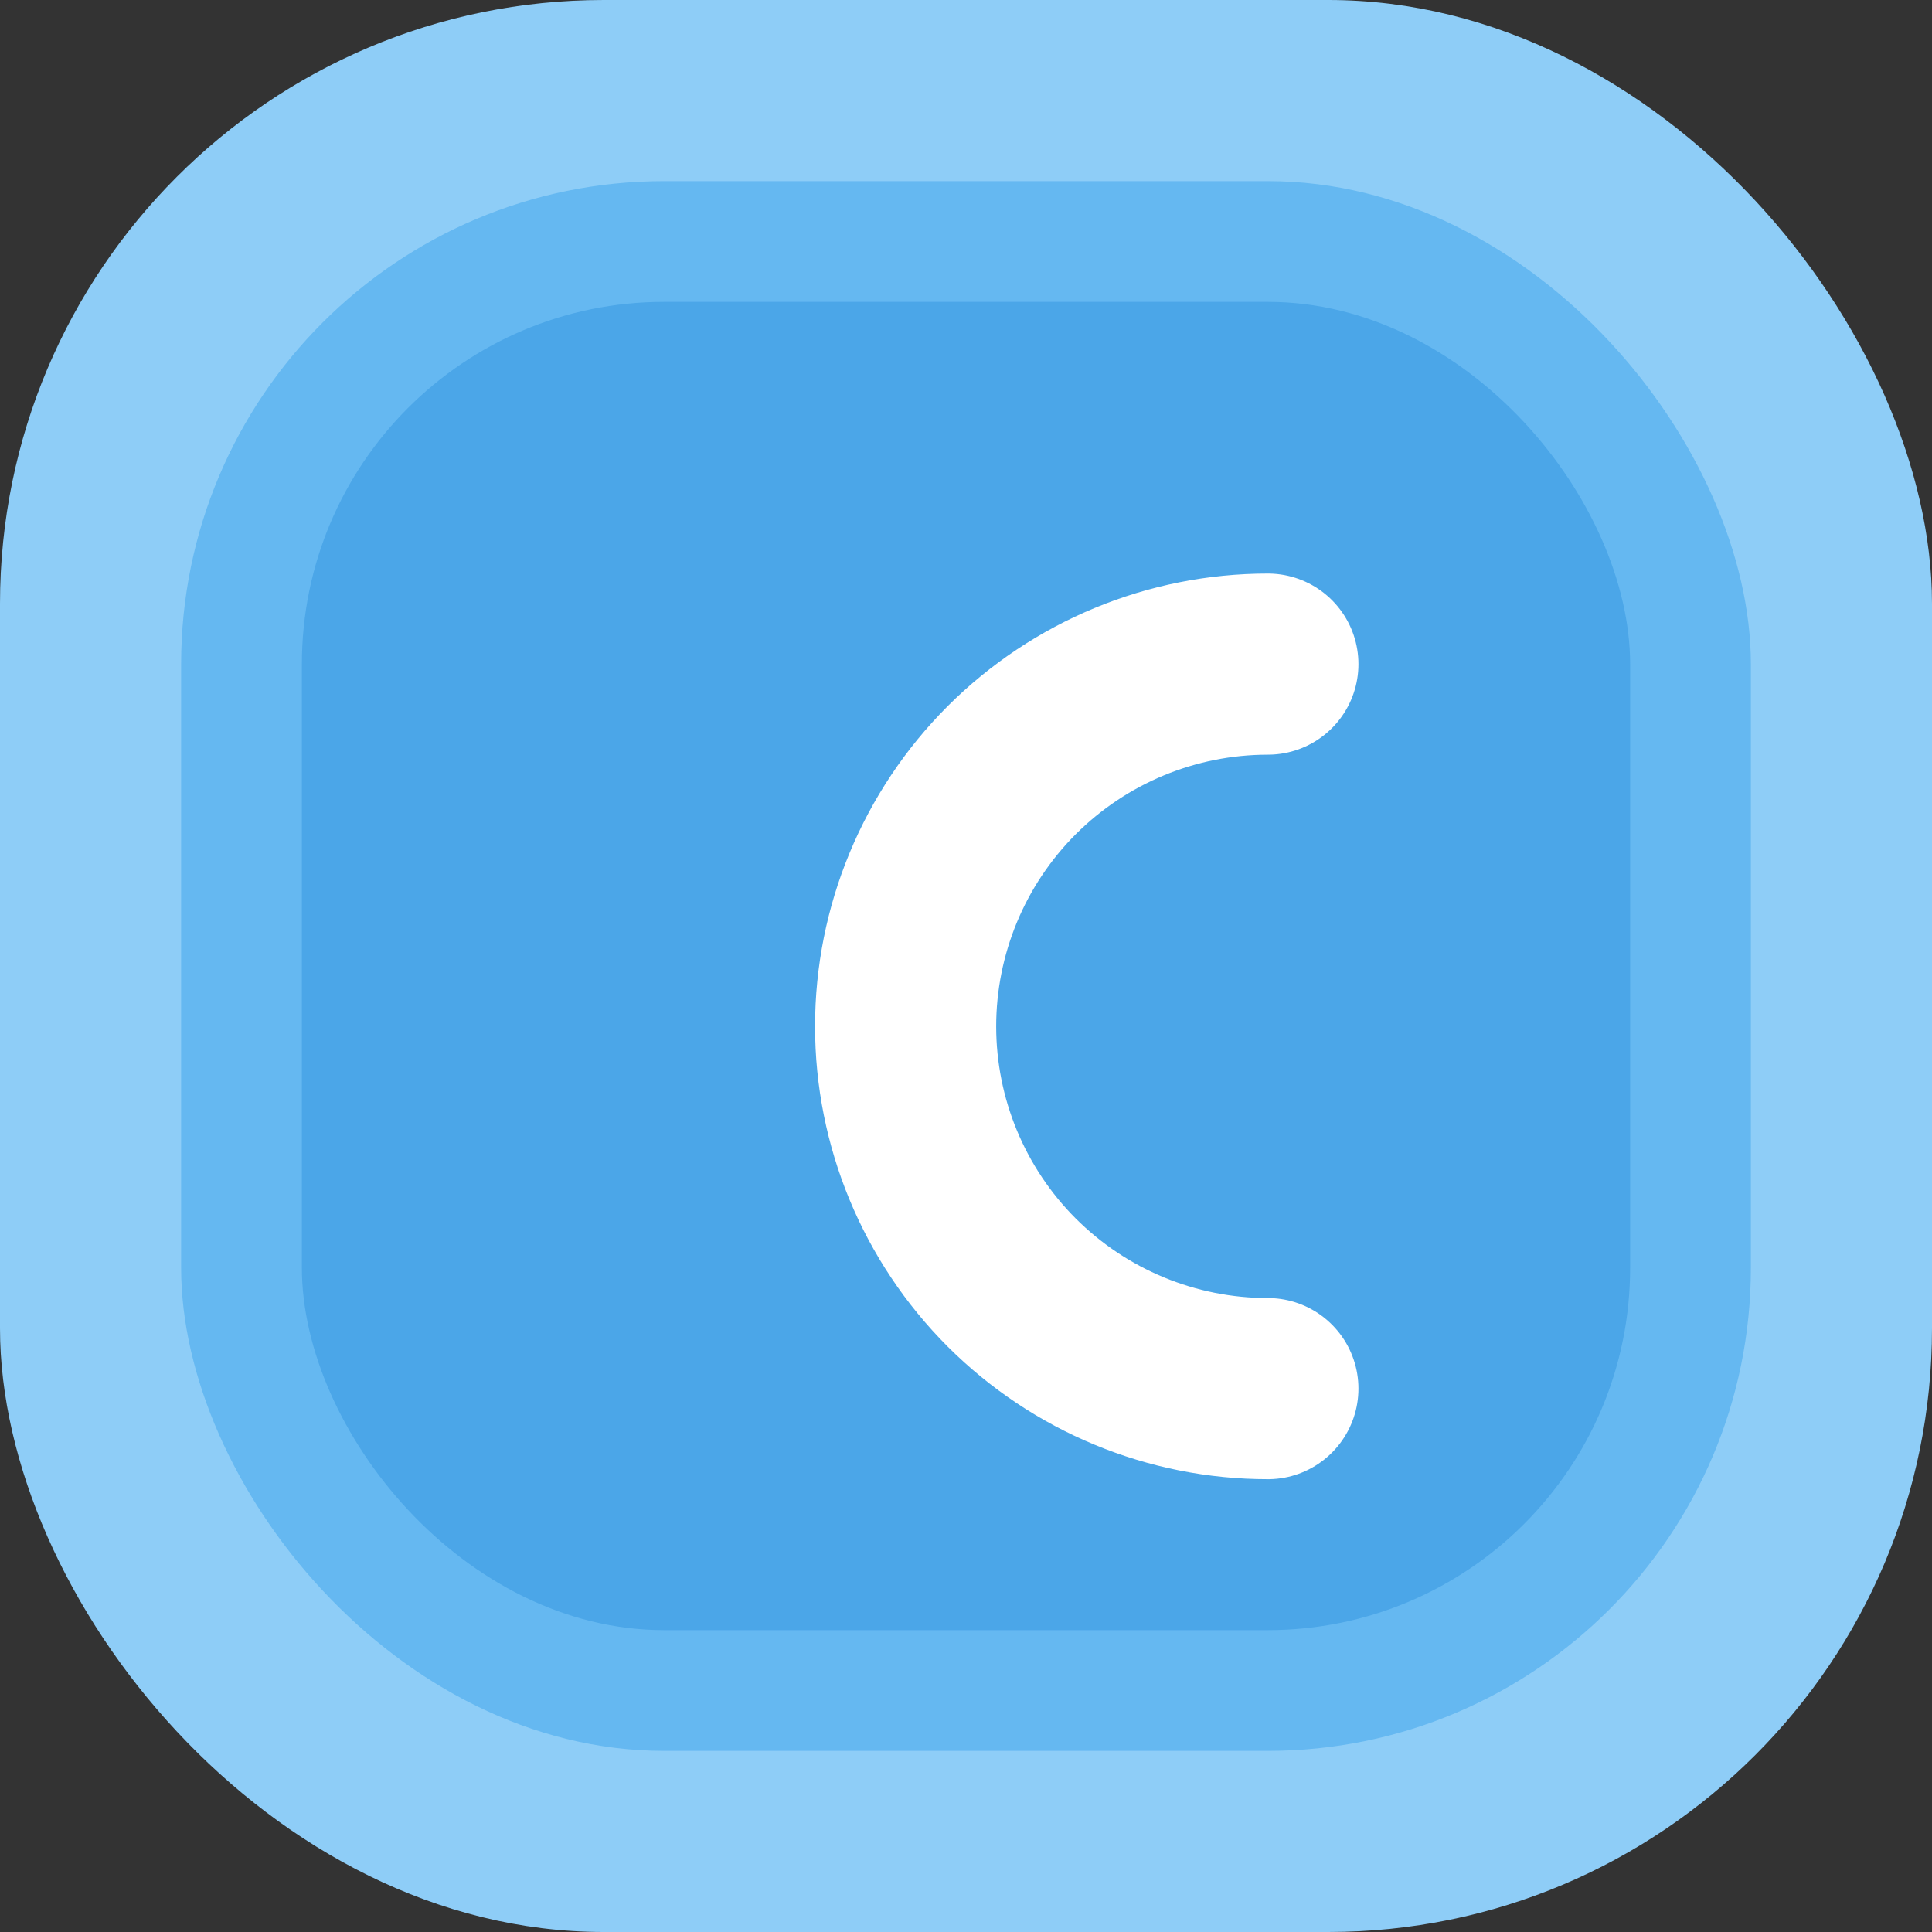
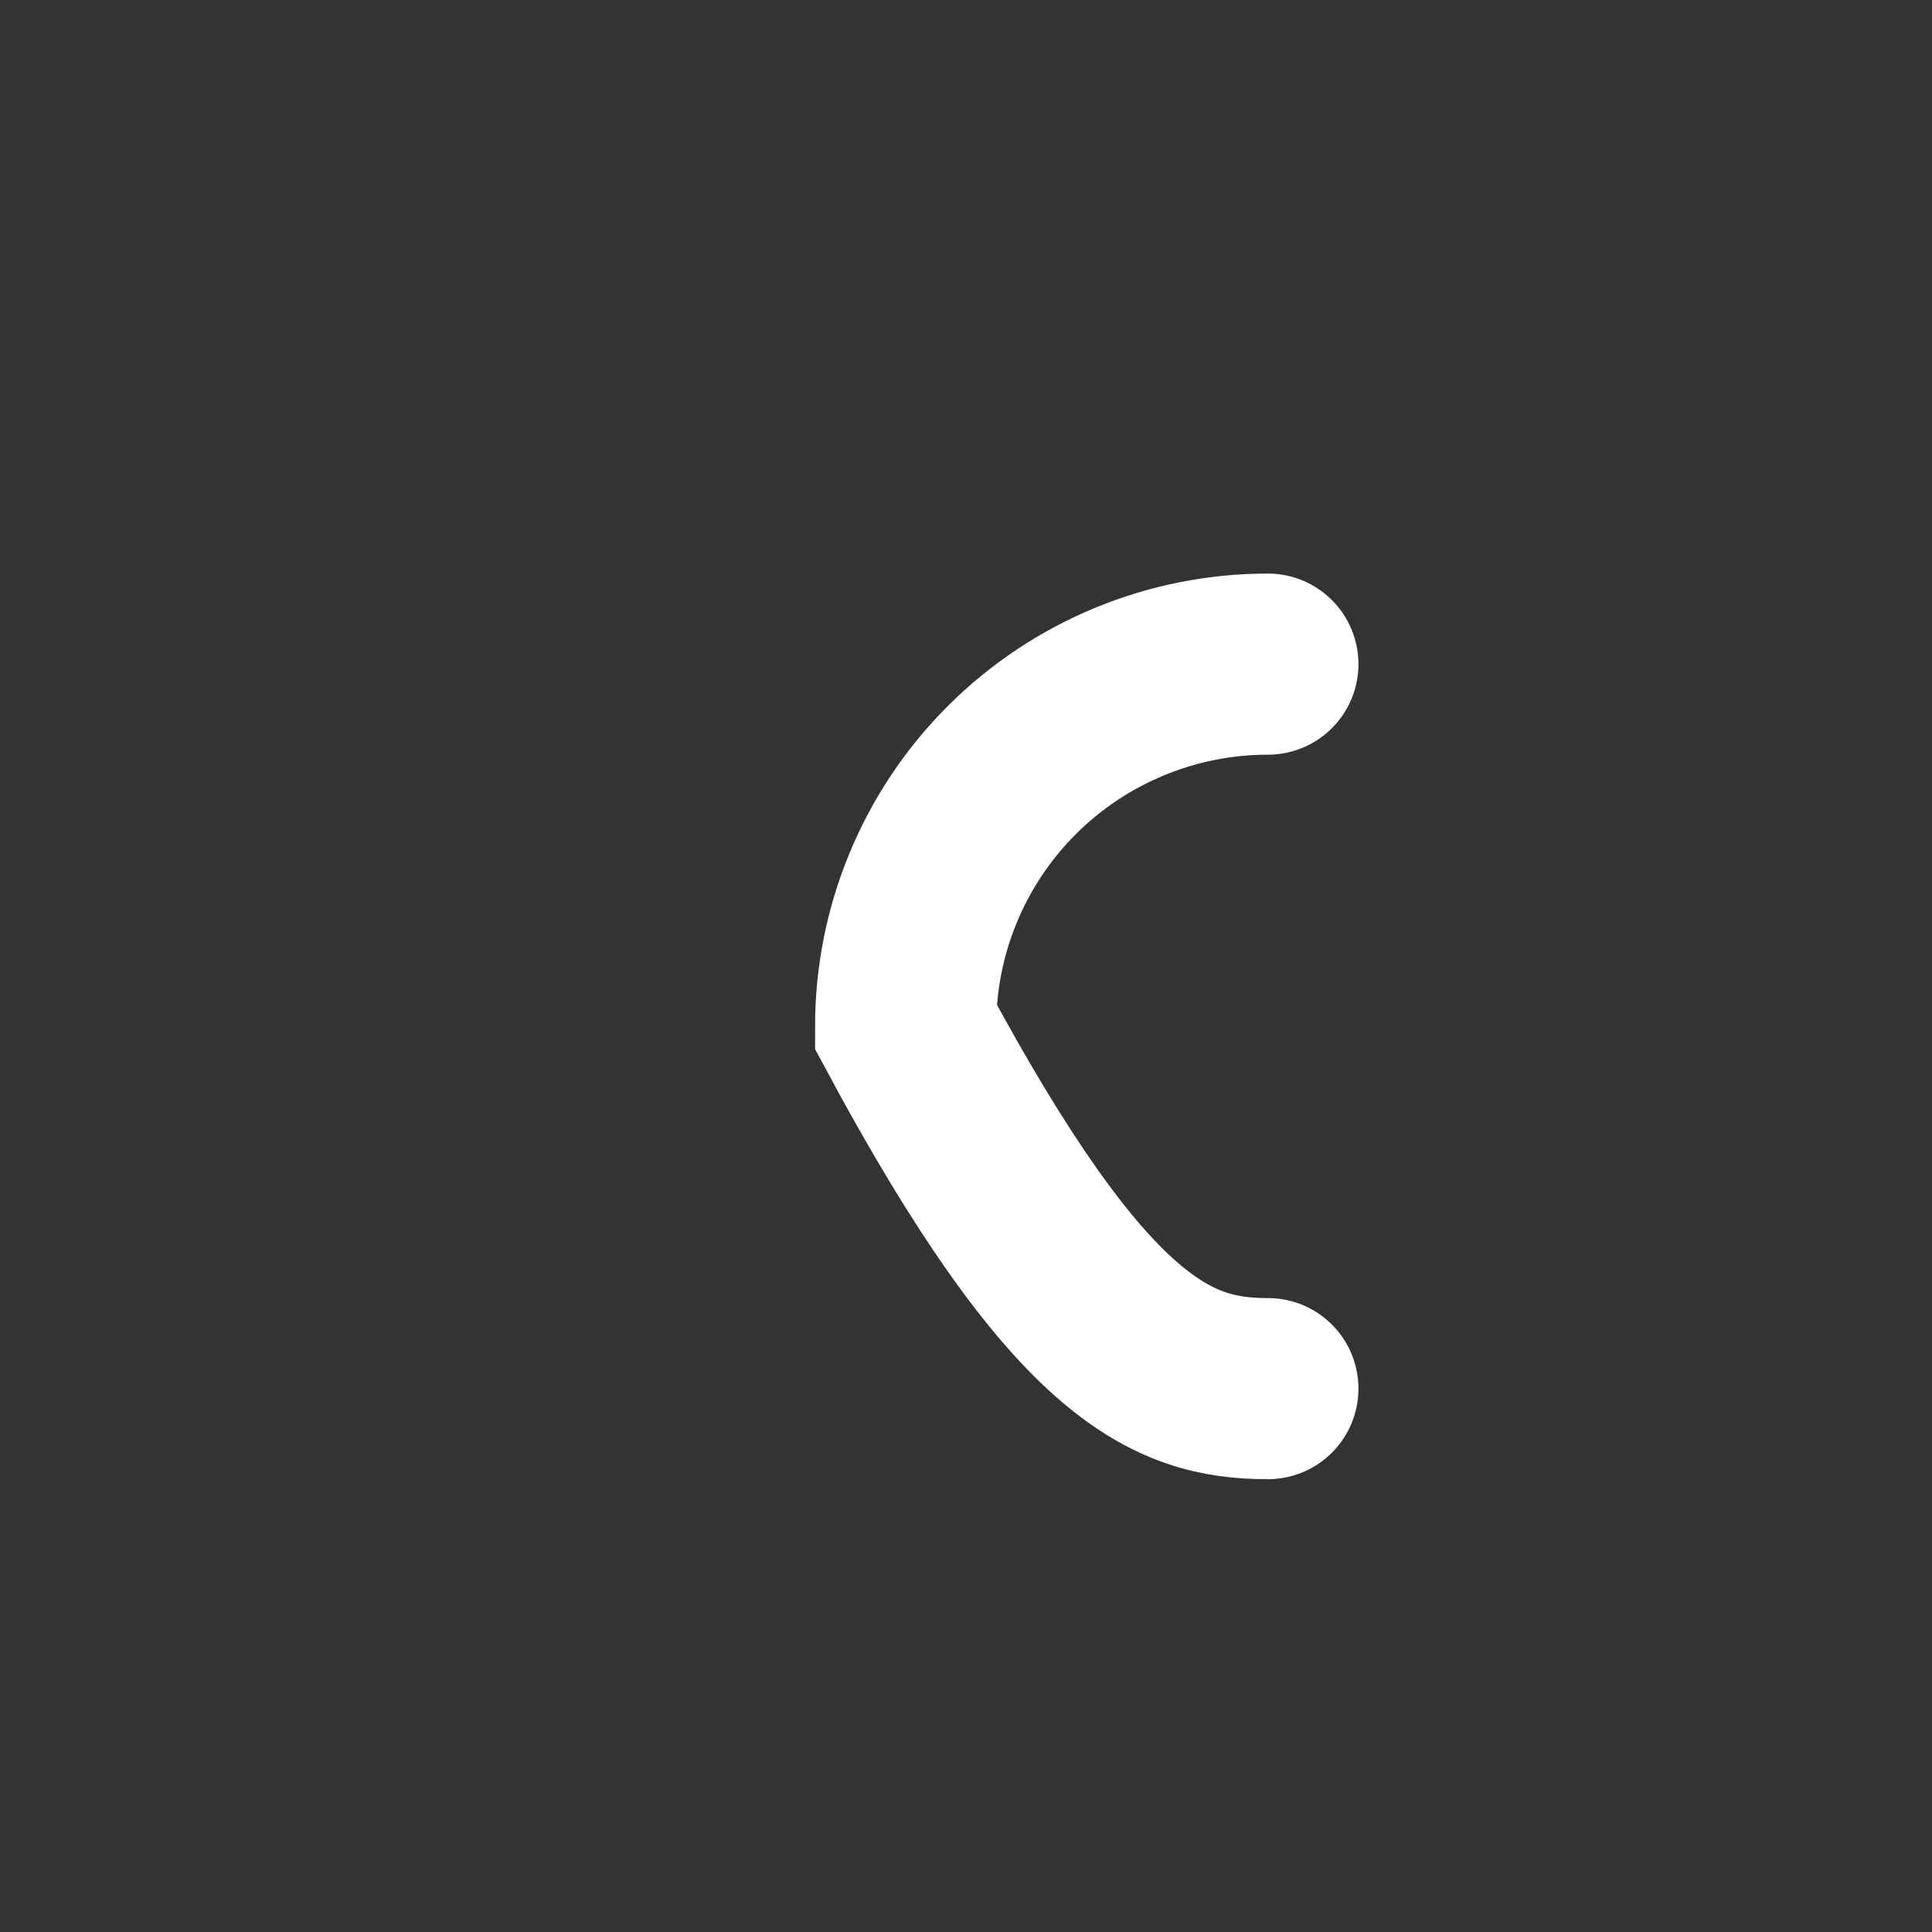
<svg xmlns="http://www.w3.org/2000/svg" width="32" height="32" viewBox="0 0 32 32" fill="none">
  <rect x="0" y="0" width="32" height="32" fill="#333333" stroke="none" />
-   <rect width="32" height="32" rx="10" fill="#8ecdf7" />
-   <rect x="3" y="3" width="26" height="26" rx="8" fill="#65b8f1" />
-   <rect x="5" y="5" width="22" height="22" rx="6" fill="#4ba6e8" />
-   <path d="M21 11C19.409 11 17.883 11.632 16.757 12.757C15.632 13.883 15 15.409 15 17C15 18.591 15.632 20.117 16.757 21.243C17.883 22.368 19.409 23 21 23" stroke="white" stroke-width="3" stroke-linecap="round" />
+   <path d="M21 11C19.409 11 17.883 11.632 16.757 12.757C15.632 13.883 15 15.409 15 17C17.883 22.368 19.409 23 21 23" stroke="white" stroke-width="3" stroke-linecap="round" />
</svg>